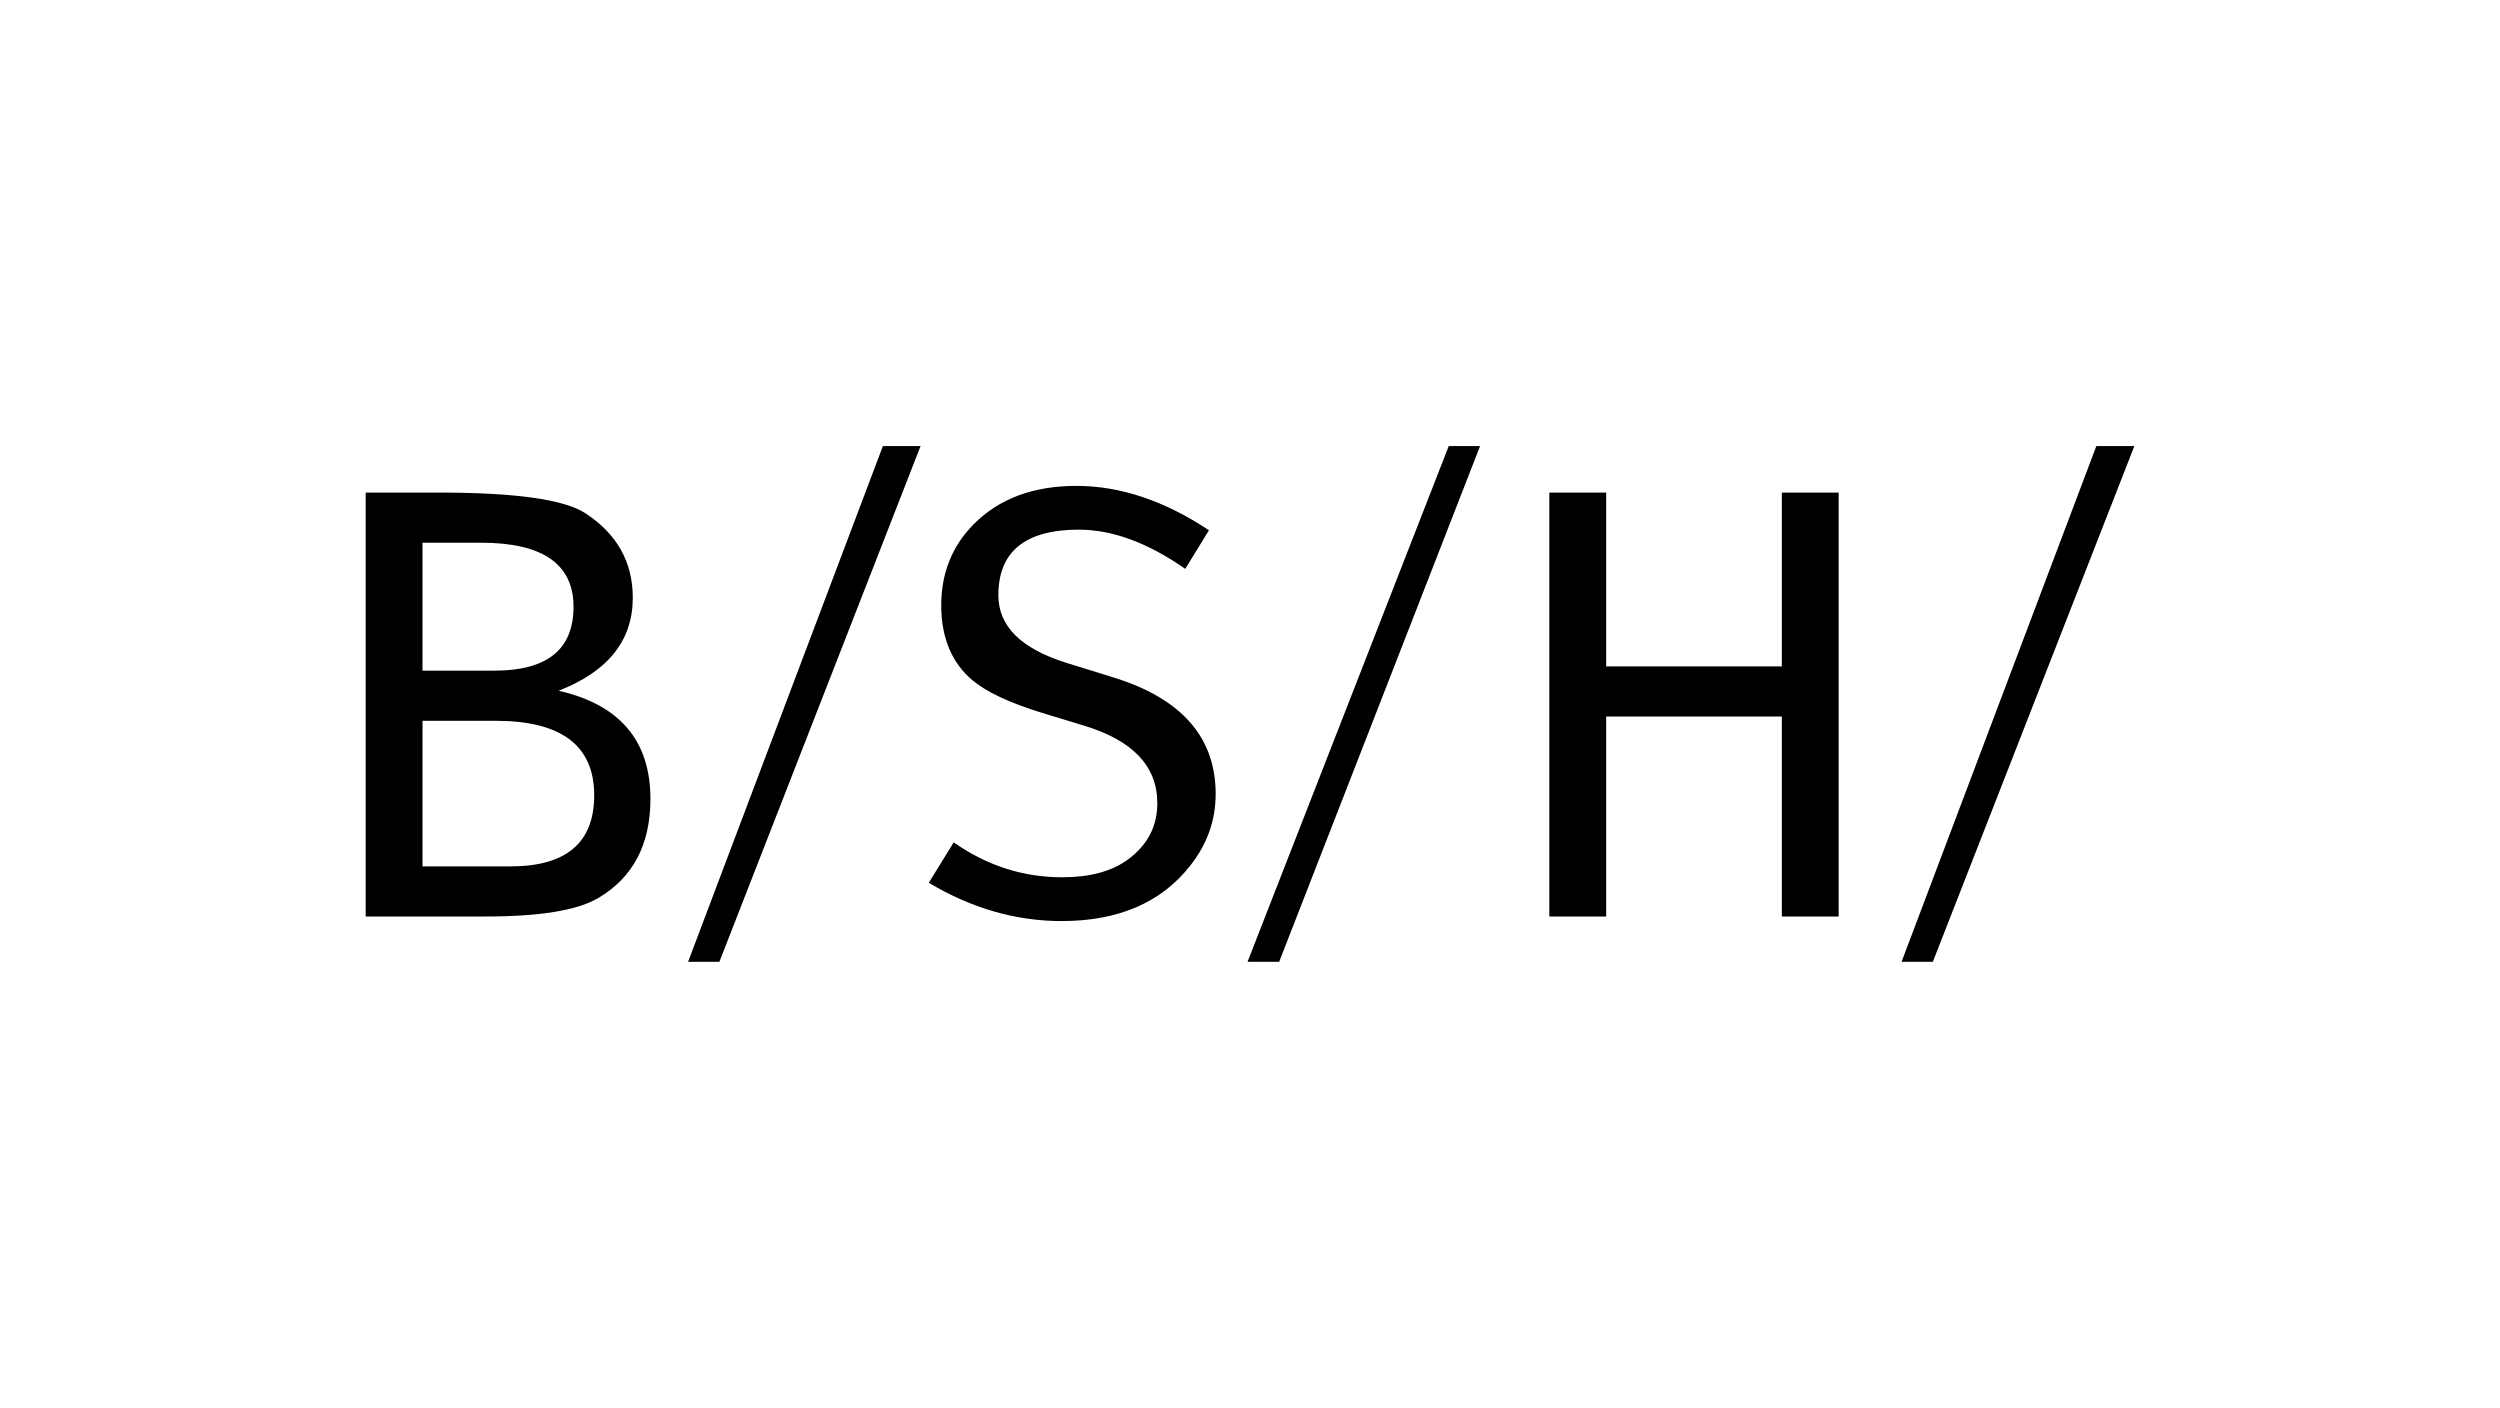
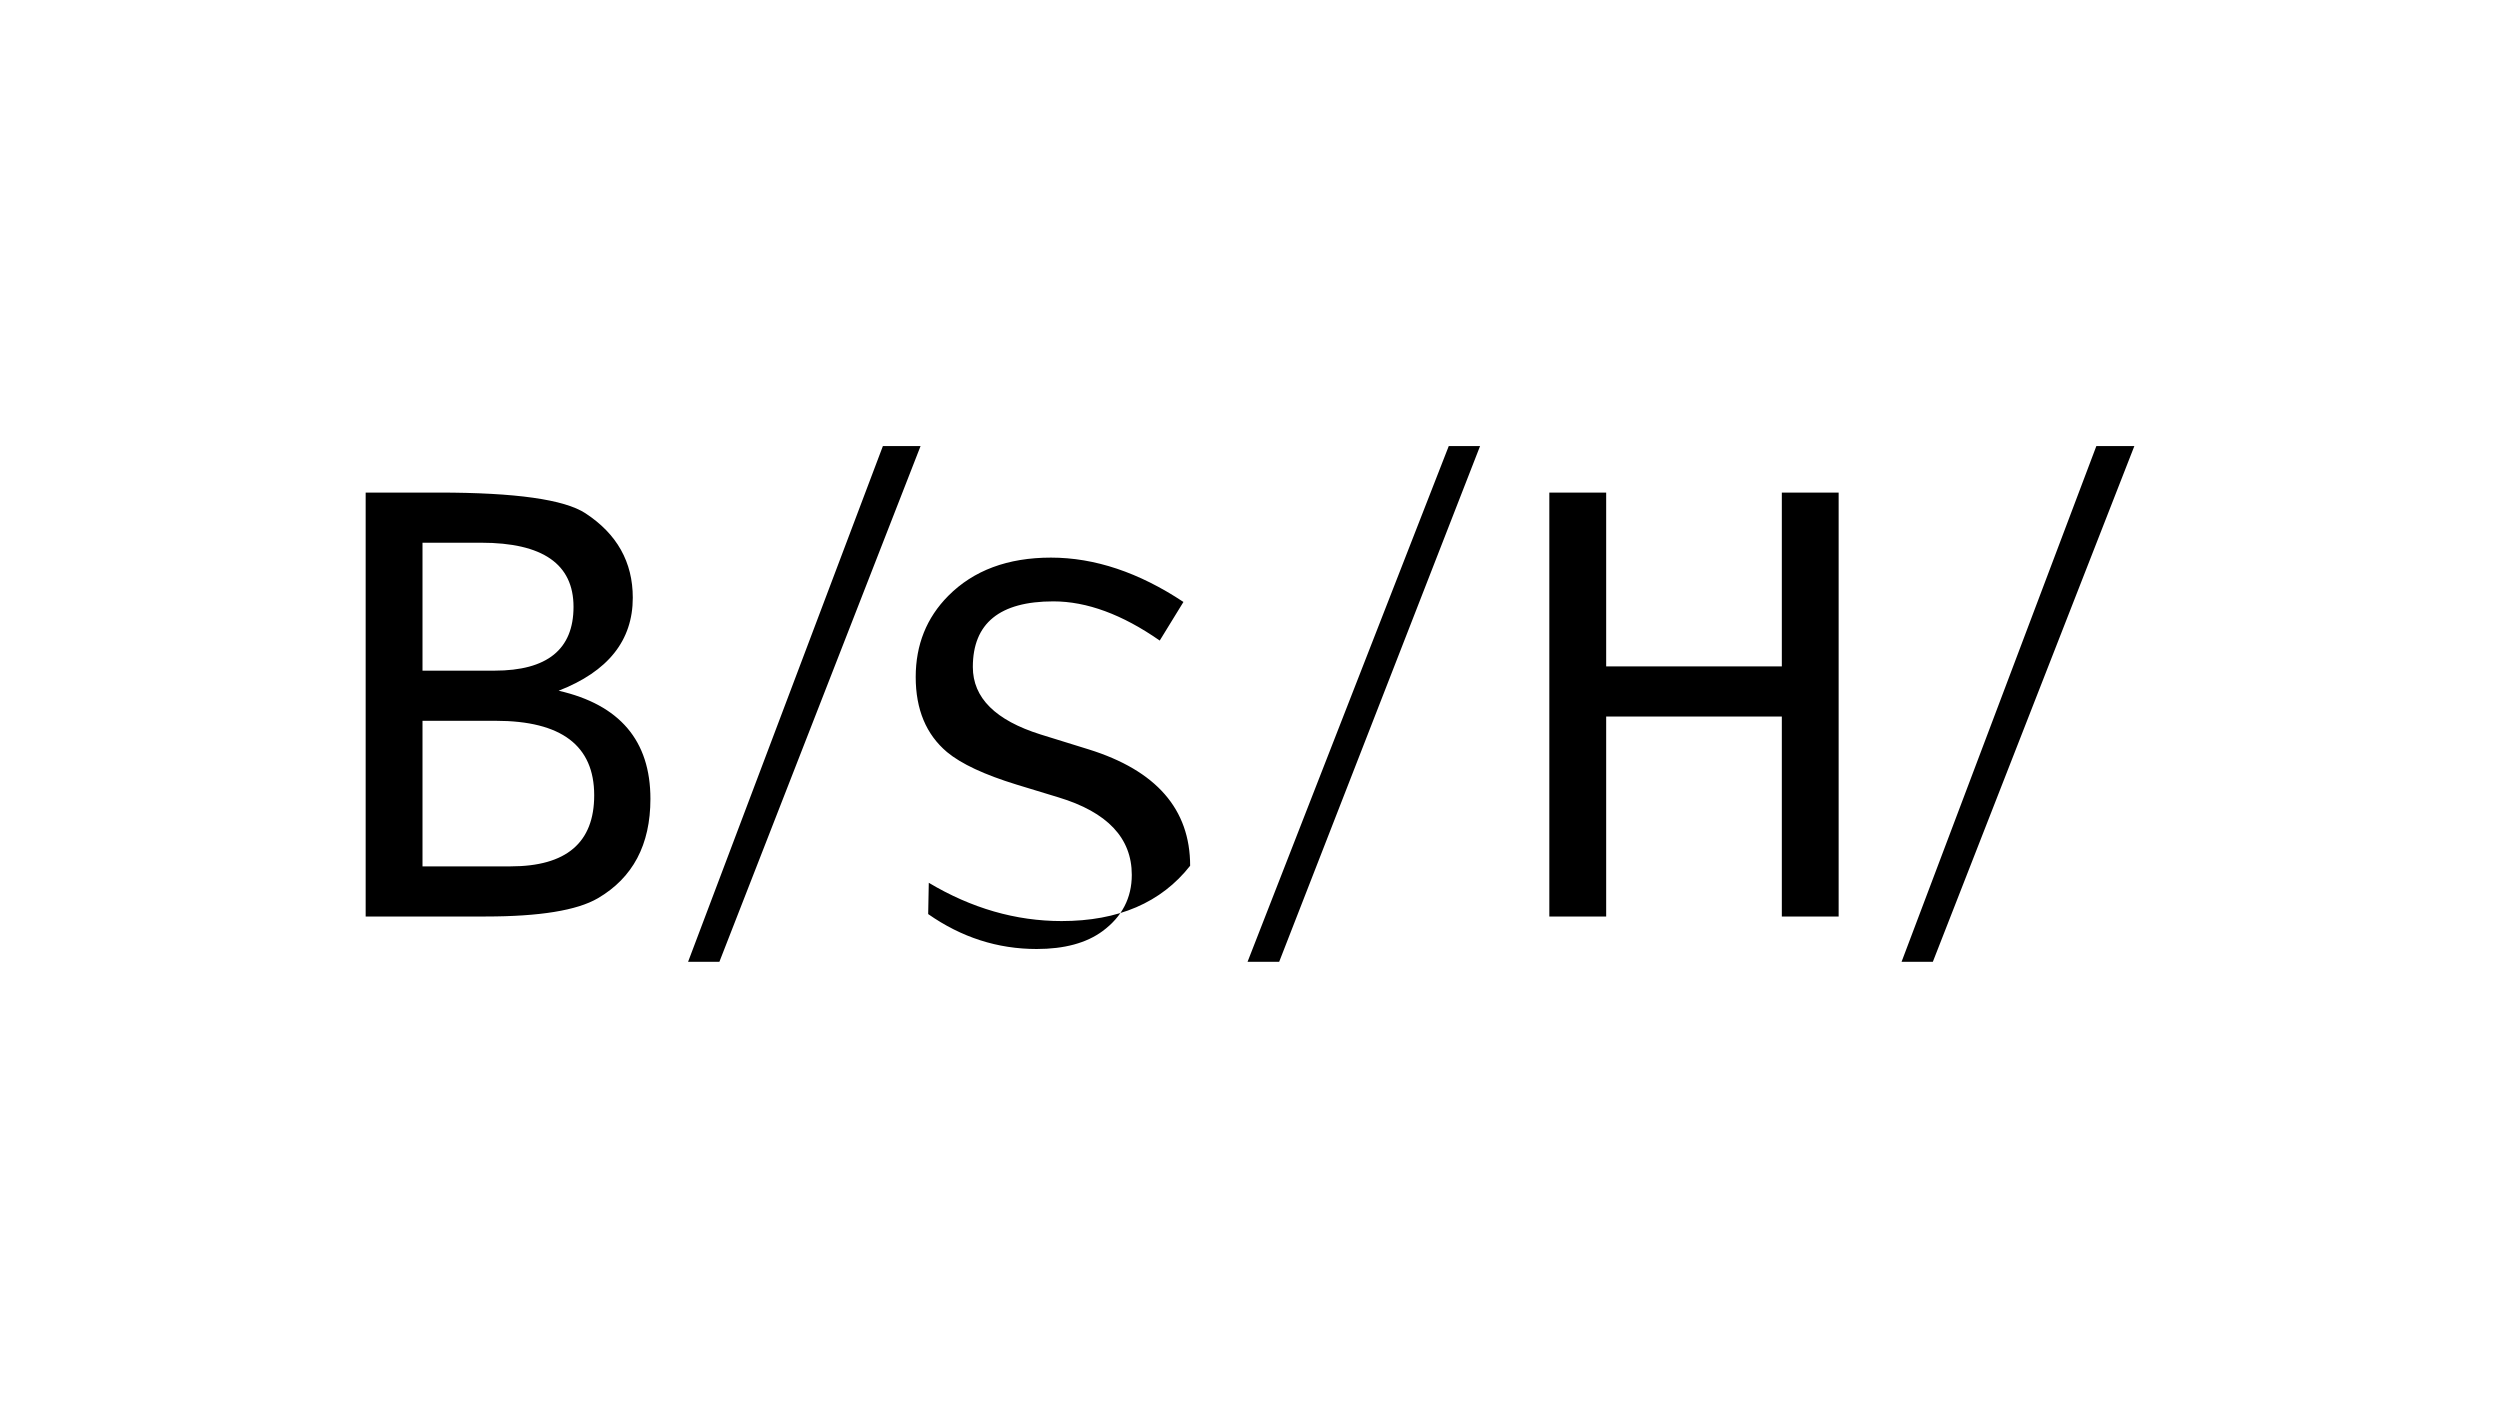
<svg xmlns="http://www.w3.org/2000/svg" xmlns:xlink="http://www.w3.org/1999/xlink" version="1.1" x="0px" y="0px" width="380px" height="214px" viewBox="0.007 -0.005 380 214" enable-background="new 0.007 -0.005 380 214" xml:space="preserve">
  <defs>
</defs>
-   <rect fill="none" width="380.013" height="213.987" />
  <g>
    <g>
      <defs>
        <rect id="SVGID_1_" x="55.588" y="67.799" width="268.838" height="78.389" />
      </defs>
      <clipPath id="SVGID_3_">
        <use xlink:href="#SVGID_1_" overflow="visible" />
      </clipPath>
      <g clip-path="url(#SVGID_3_)">
        <defs>
          <rect id="SVGID_2_" x="55.588" y="67.799" width="268.838" height="78.389" />
        </defs>
        <clipPath id="SVGID_4_">
          <use xlink:href="#SVGID_2_" overflow="visible" />
        </clipPath>
-         <path clip-path="url(#SVGID_4_)" d="M64.227,82.488h8.913c9.363,0,14.042,3.249,14.042,9.746c0,6.468-4.002,9.7-12.009,9.7     H64.227V82.488z M64.227,109.557h11.129c9.98,0,14.969,3.771,14.969,11.318c0,7.204-4.234,10.808-12.703,10.808H64.227V109.557z      M73.834,139.303c8.19,0,13.873-0.922,17.043-2.771c5.328-3.11,7.994-8.144,7.994-15.106c0-8.835-4.653-14.317-13.952-16.44     c7.514-2.927,11.271-7.639,11.271-14.136c0-5.42-2.401-9.7-7.206-12.843c-3.202-2.094-10.625-3.141-22.265-3.141H55.588v64.437     H73.834z M244.145,108.91h26.7v30.393h8.636V74.866h-8.636v26.421h-26.7V74.866h-8.64v64.437h8.64V108.91z M109.354,146.188     l30.578-78.389h-5.727l-29.609,78.389H109.354z M293.8,146.188l30.628-78.389h-5.776l-29.607,78.389H293.8z M141.182,134.178     c6.497,3.877,13.227,5.819,20.186,5.819c8.622,0,15.135-2.801,19.541-8.406c2.585-3.265,3.88-6.896,3.88-10.901     c0-8.593-5.145-14.488-15.429-17.692l-7.296-2.263c-6.869-2.156-10.305-5.573-10.305-10.255c0-6.651,4.082-9.977,12.243-9.977     c5.08,0,10.47,1.985,16.165,5.957l3.604-5.868c-6.775-4.493-13.486-6.741-20.141-6.741c-6.558,0-11.762,1.938-15.613,5.819     c-3.293,3.323-4.941,7.438-4.941,12.334c0,4.927,1.587,8.73,4.761,11.407c2.151,1.789,5.679,3.437,10.575,4.943l6.373,1.941     c7.423,2.245,11.135,6.176,11.135,11.779c0,3.511-1.479,6.358-4.436,8.547c-2.464,1.816-5.805,2.721-10.025,2.721     c-5.941,0-11.438-1.77-16.488-5.309L141.182,134.178z M194.441,146.188l30.536-78.389h-4.76l-30.582,78.389H194.441z" />
+         <path clip-path="url(#SVGID_4_)" d="M64.227,82.488h8.913c9.363,0,14.042,3.249,14.042,9.746c0,6.468-4.002,9.7-12.009,9.7     H64.227V82.488z M64.227,109.557h11.129c9.98,0,14.969,3.771,14.969,11.318c0,7.204-4.234,10.808-12.703,10.808H64.227V109.557z      M73.834,139.303c8.19,0,13.873-0.922,17.043-2.771c5.328-3.11,7.994-8.144,7.994-15.106c0-8.835-4.653-14.317-13.952-16.44     c7.514-2.927,11.271-7.639,11.271-14.136c0-5.42-2.401-9.7-7.206-12.843c-3.202-2.094-10.625-3.141-22.265-3.141H55.588v64.437     H73.834z M244.145,108.91h26.7v30.393h8.636V74.866h-8.636v26.421h-26.7V74.866h-8.64v64.437h8.64V108.91z M109.354,146.188     l30.578-78.389h-5.727l-29.609,78.389H109.354z M293.8,146.188l30.628-78.389h-5.776l-29.607,78.389H293.8z M141.182,134.178     c6.497,3.877,13.227,5.819,20.186,5.819c8.622,0,15.135-2.801,19.541-8.406c0-8.593-5.145-14.488-15.429-17.692l-7.296-2.263c-6.869-2.156-10.305-5.573-10.305-10.255c0-6.651,4.082-9.977,12.243-9.977     c5.08,0,10.47,1.985,16.165,5.957l3.604-5.868c-6.775-4.493-13.486-6.741-20.141-6.741c-6.558,0-11.762,1.938-15.613,5.819     c-3.293,3.323-4.941,7.438-4.941,12.334c0,4.927,1.587,8.73,4.761,11.407c2.151,1.789,5.679,3.437,10.575,4.943l6.373,1.941     c7.423,2.245,11.135,6.176,11.135,11.779c0,3.511-1.479,6.358-4.436,8.547c-2.464,1.816-5.805,2.721-10.025,2.721     c-5.941,0-11.438-1.77-16.488-5.309L141.182,134.178z M194.441,146.188l30.536-78.389h-4.76l-30.582,78.389H194.441z" />
      </g>
    </g>
  </g>
</svg>